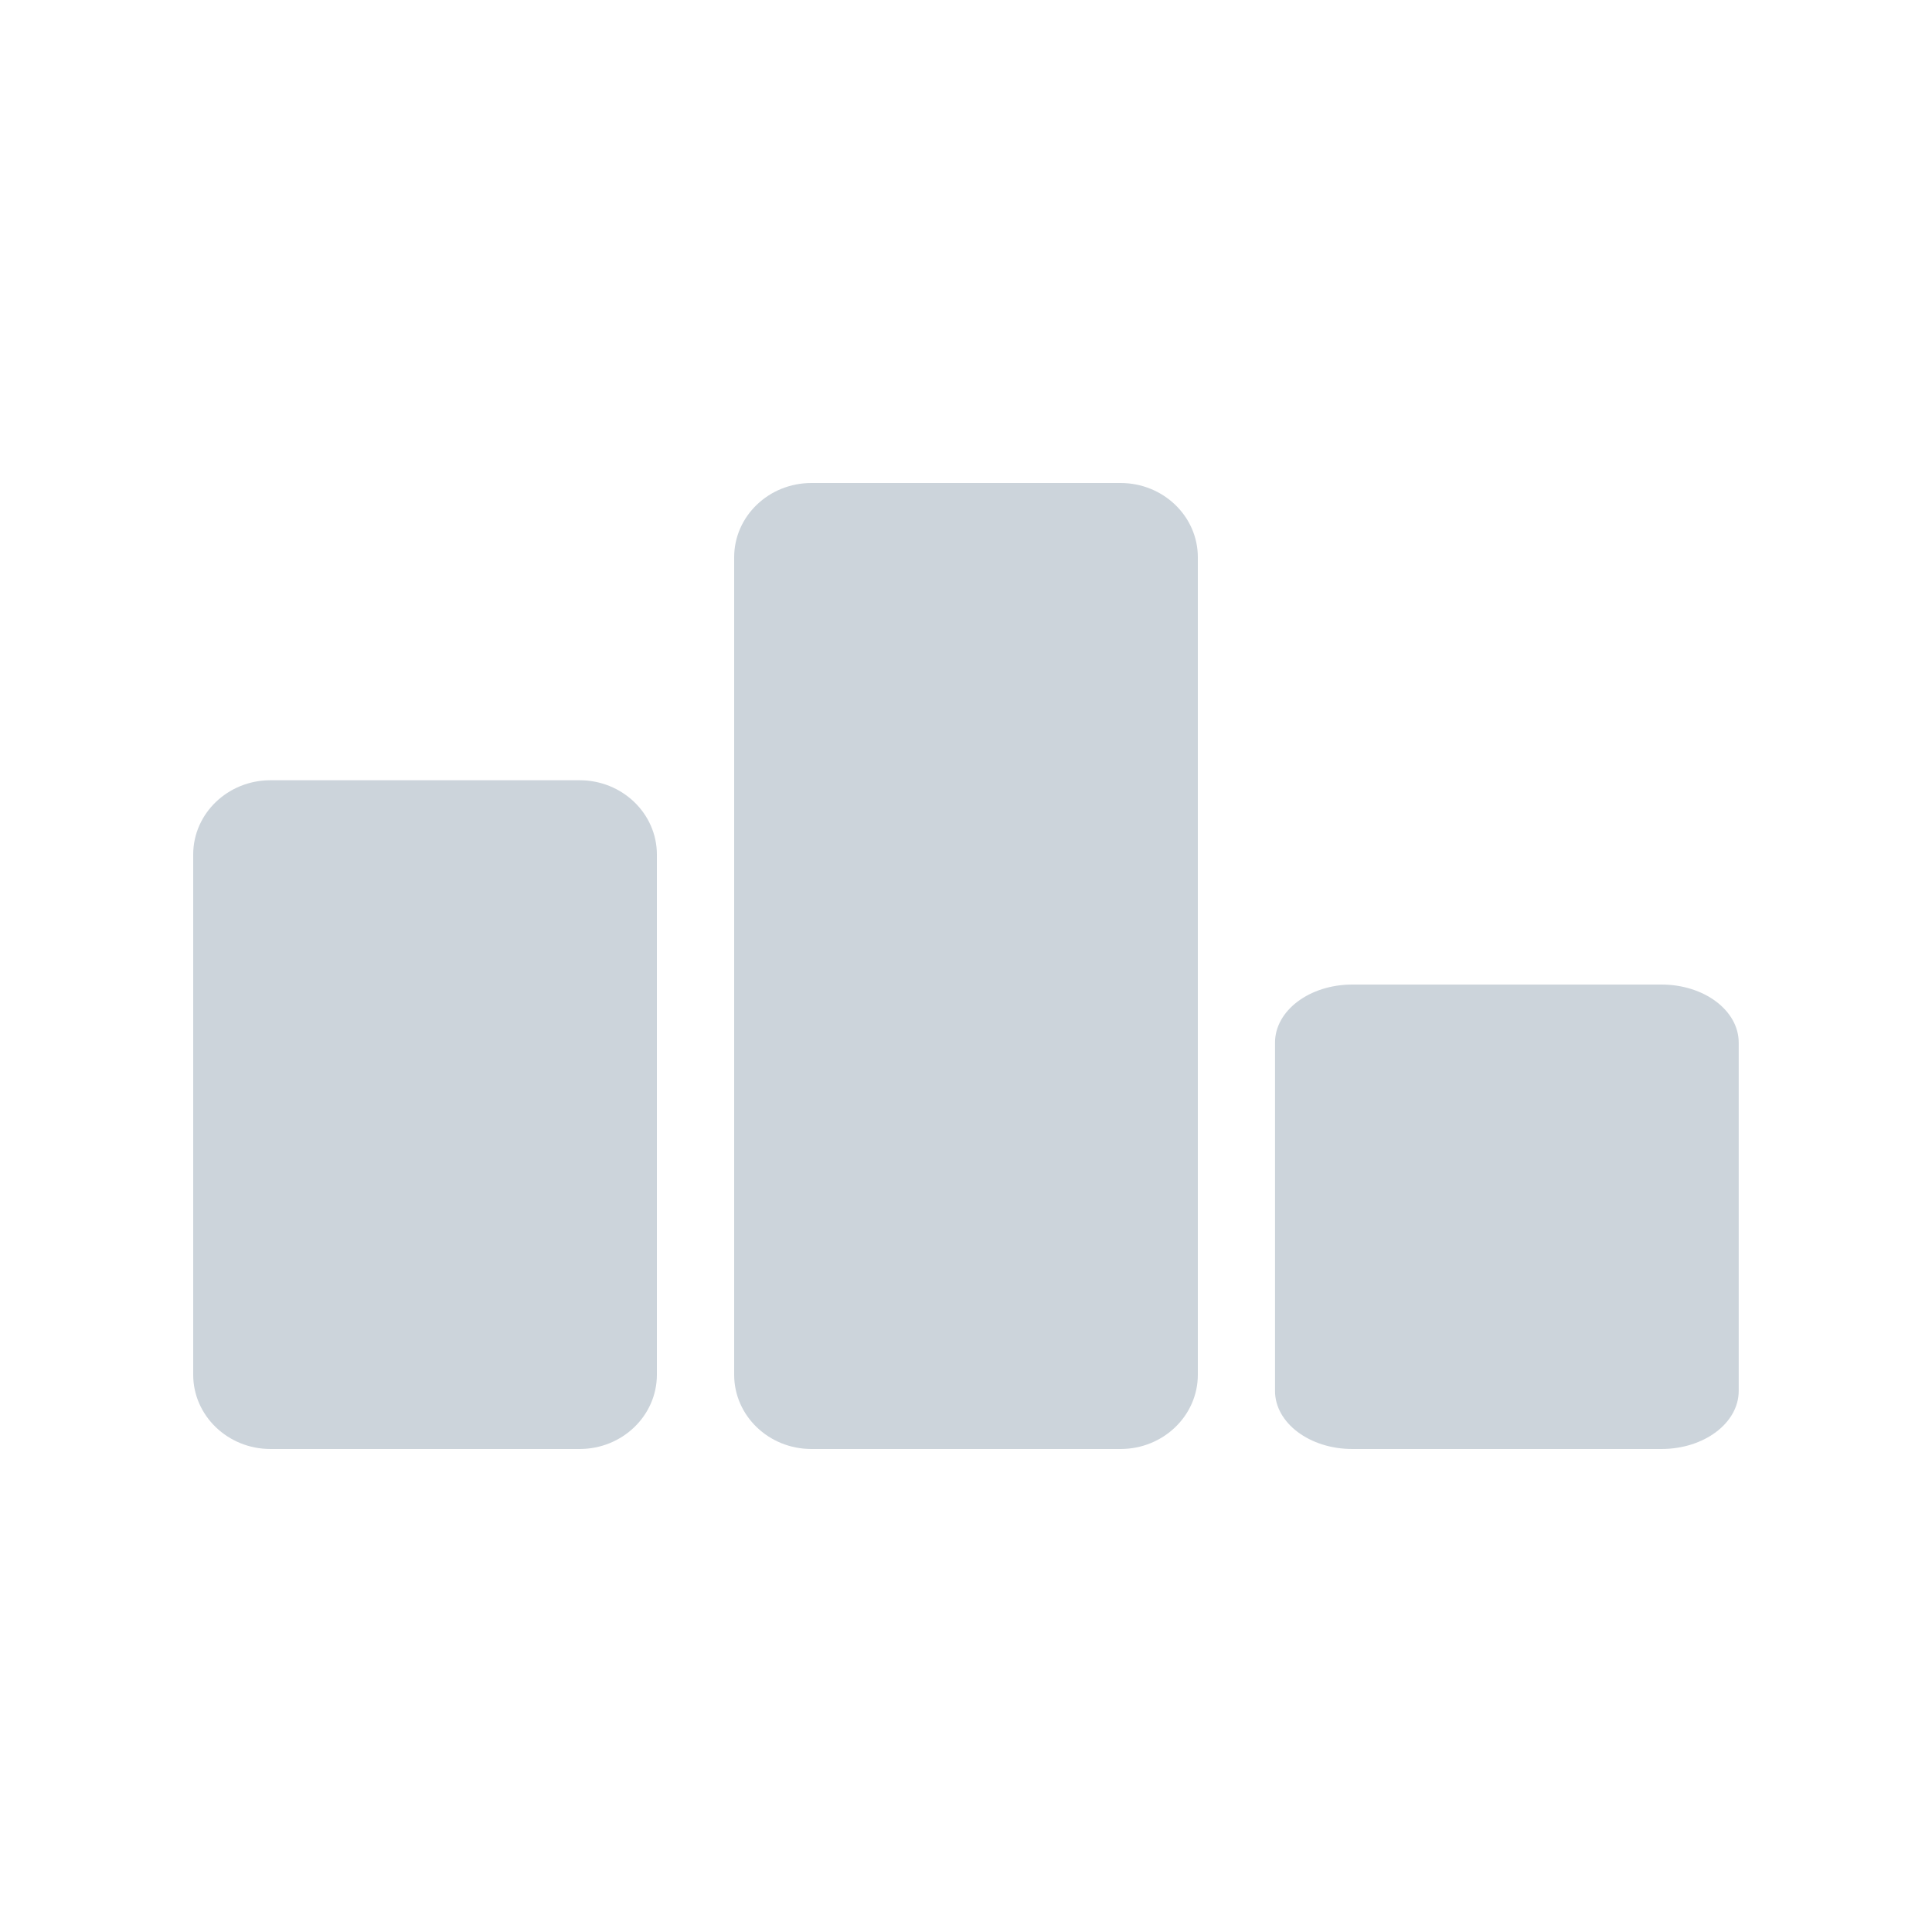
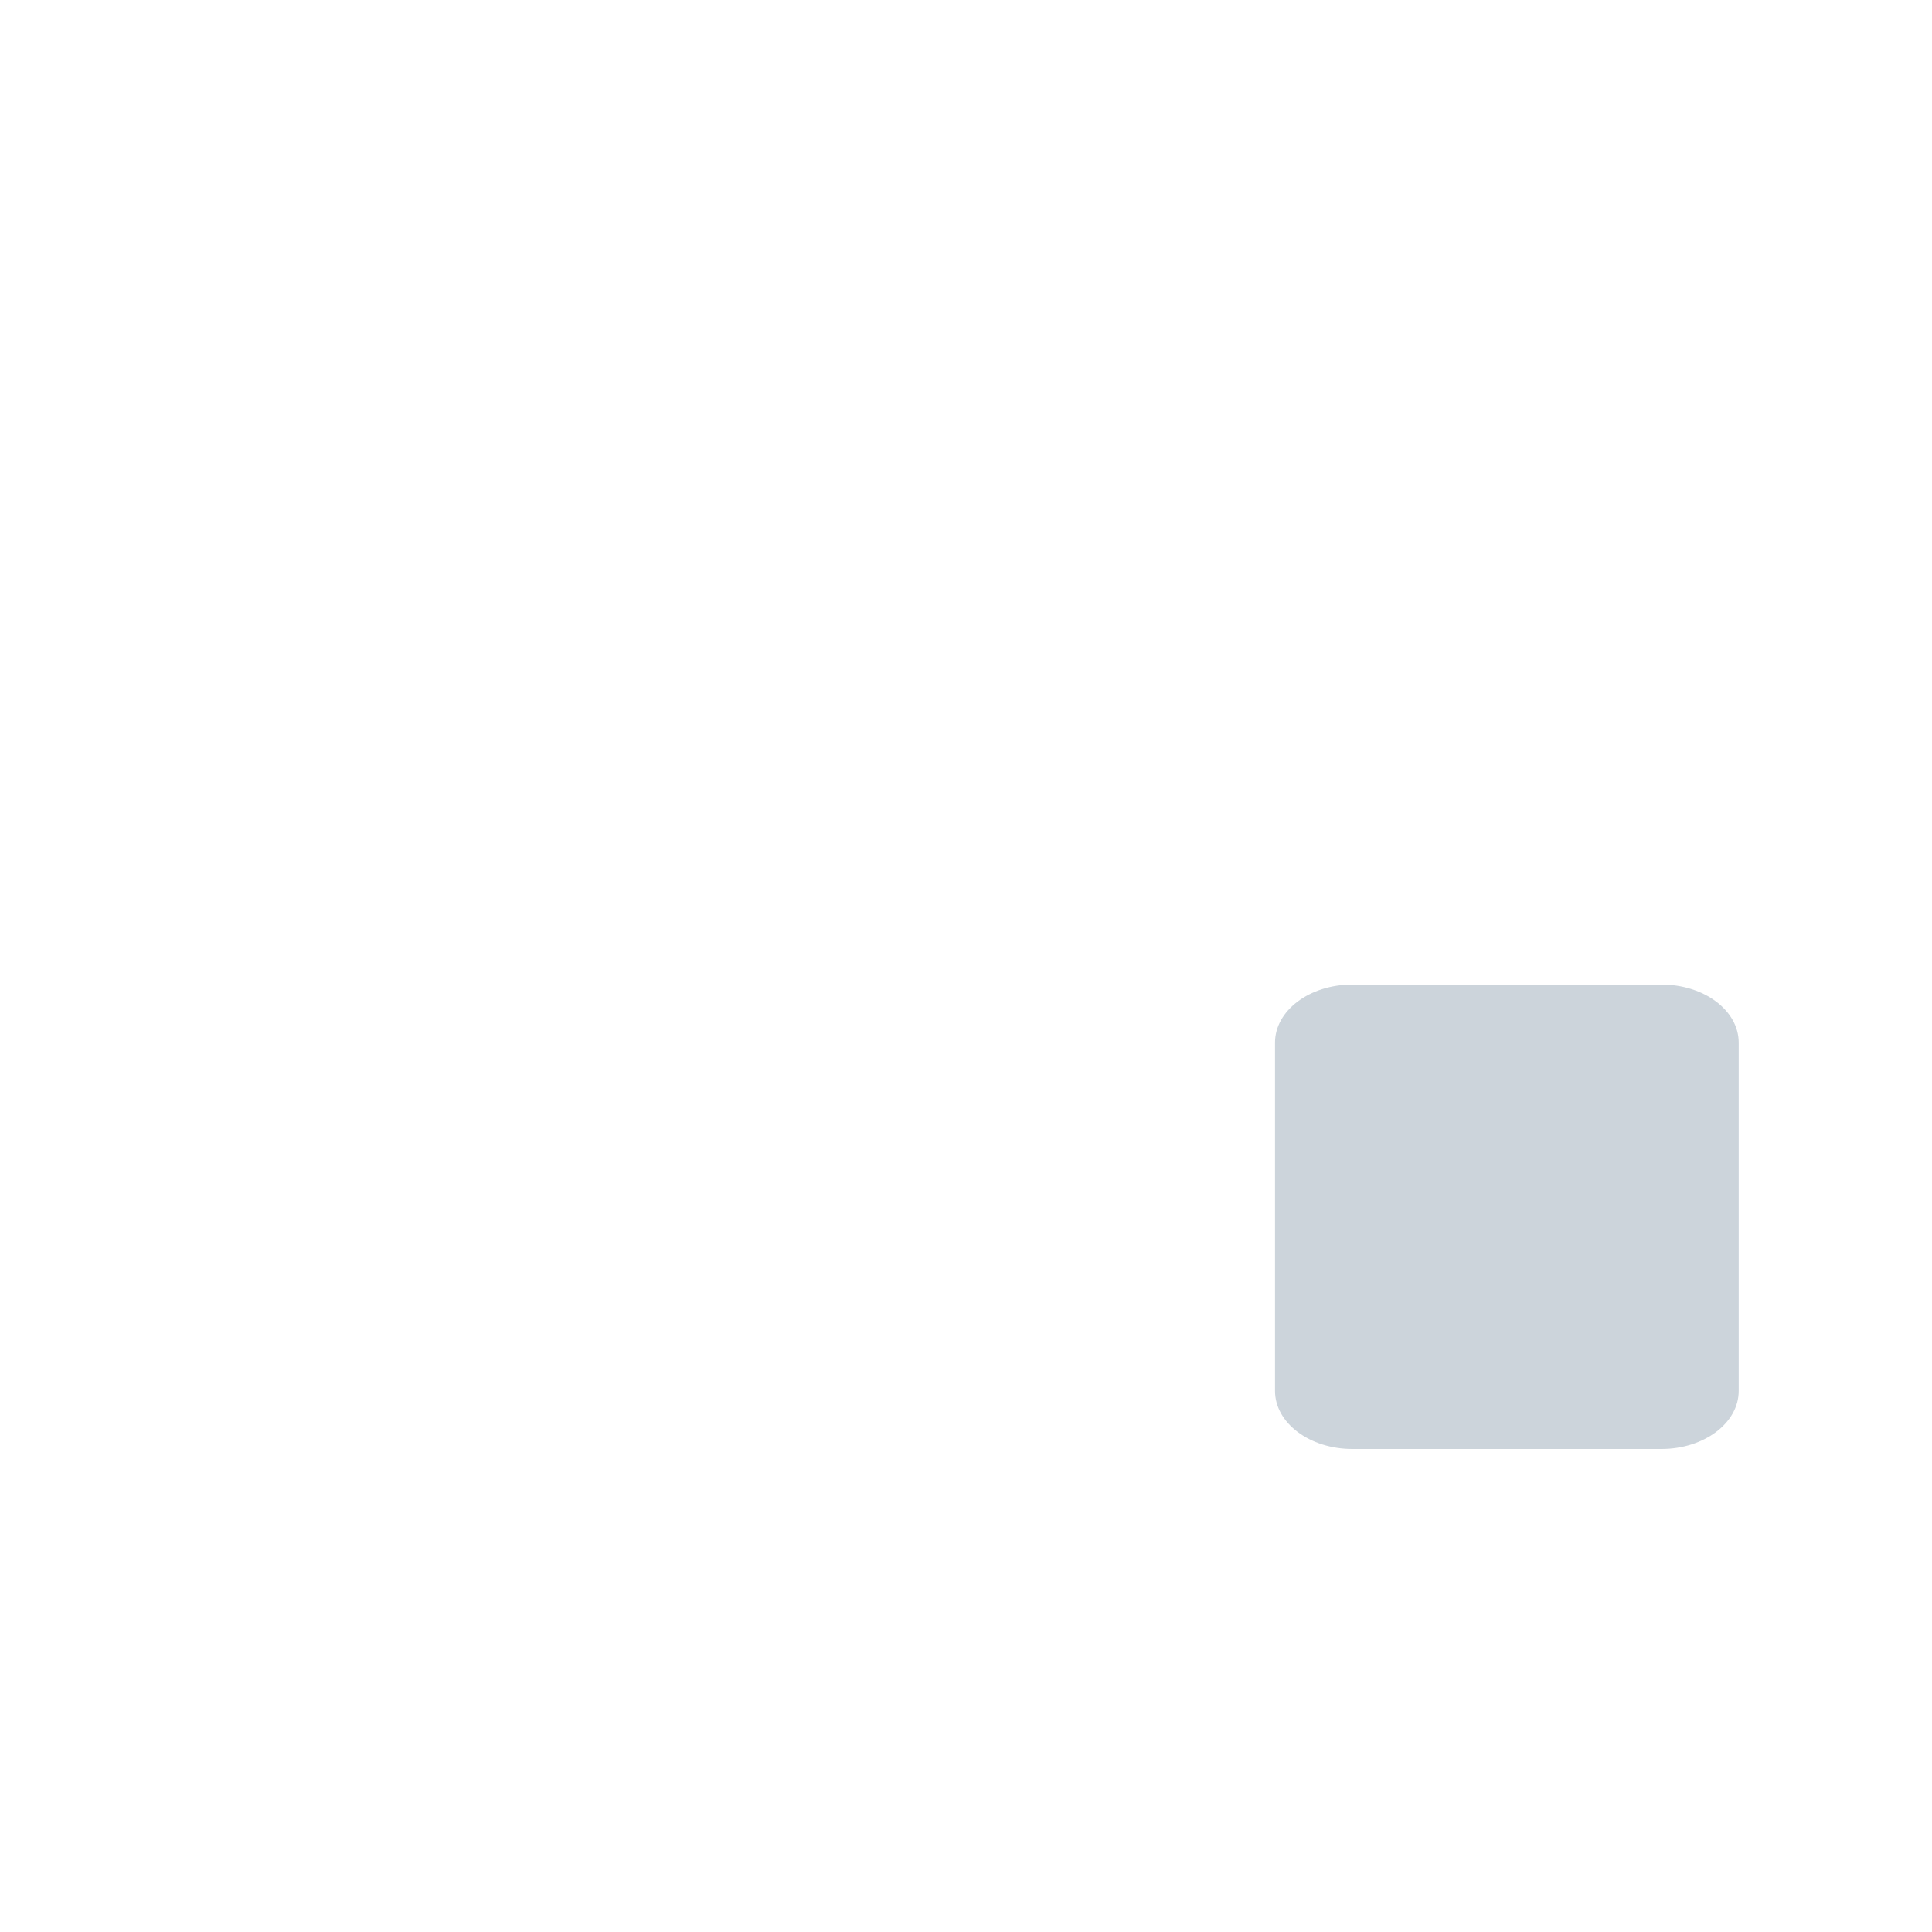
<svg xmlns="http://www.w3.org/2000/svg" width="20" height="20" viewBox="0 0 20 20" fill="none">
-   <path d="M6 8.077H2.8C2.358 8.077 2 8.422 2 8.846V14.231C2 14.655 2.358 15 2.8 15H6C6.442 15 6.8 14.655 6.8 14.231V8.846C6.8 8.422 6.442 8.077 6 8.077Z" fill="#CCD4DB" />
-   <path d="M11.6 5H8.4C7.957 5 7.6 5.345 7.6 5.769V14.231C7.6 14.655 7.957 15 8.4 15H11.6C12.042 15 12.4 14.655 12.4 14.231V5.769C12.4 5.345 12.042 5 11.6 5Z" fill="#CCD4DB" />
  <path d="M17.199 10.192H13.999C13.557 10.192 13.199 10.461 13.199 10.793V14.399C13.199 14.73 13.557 15 13.999 15H17.199C17.642 15 17.999 14.73 17.999 14.399V10.793C17.999 10.461 17.642 10.192 17.199 10.192Z" fill="#CCD4DB" />
</svg>